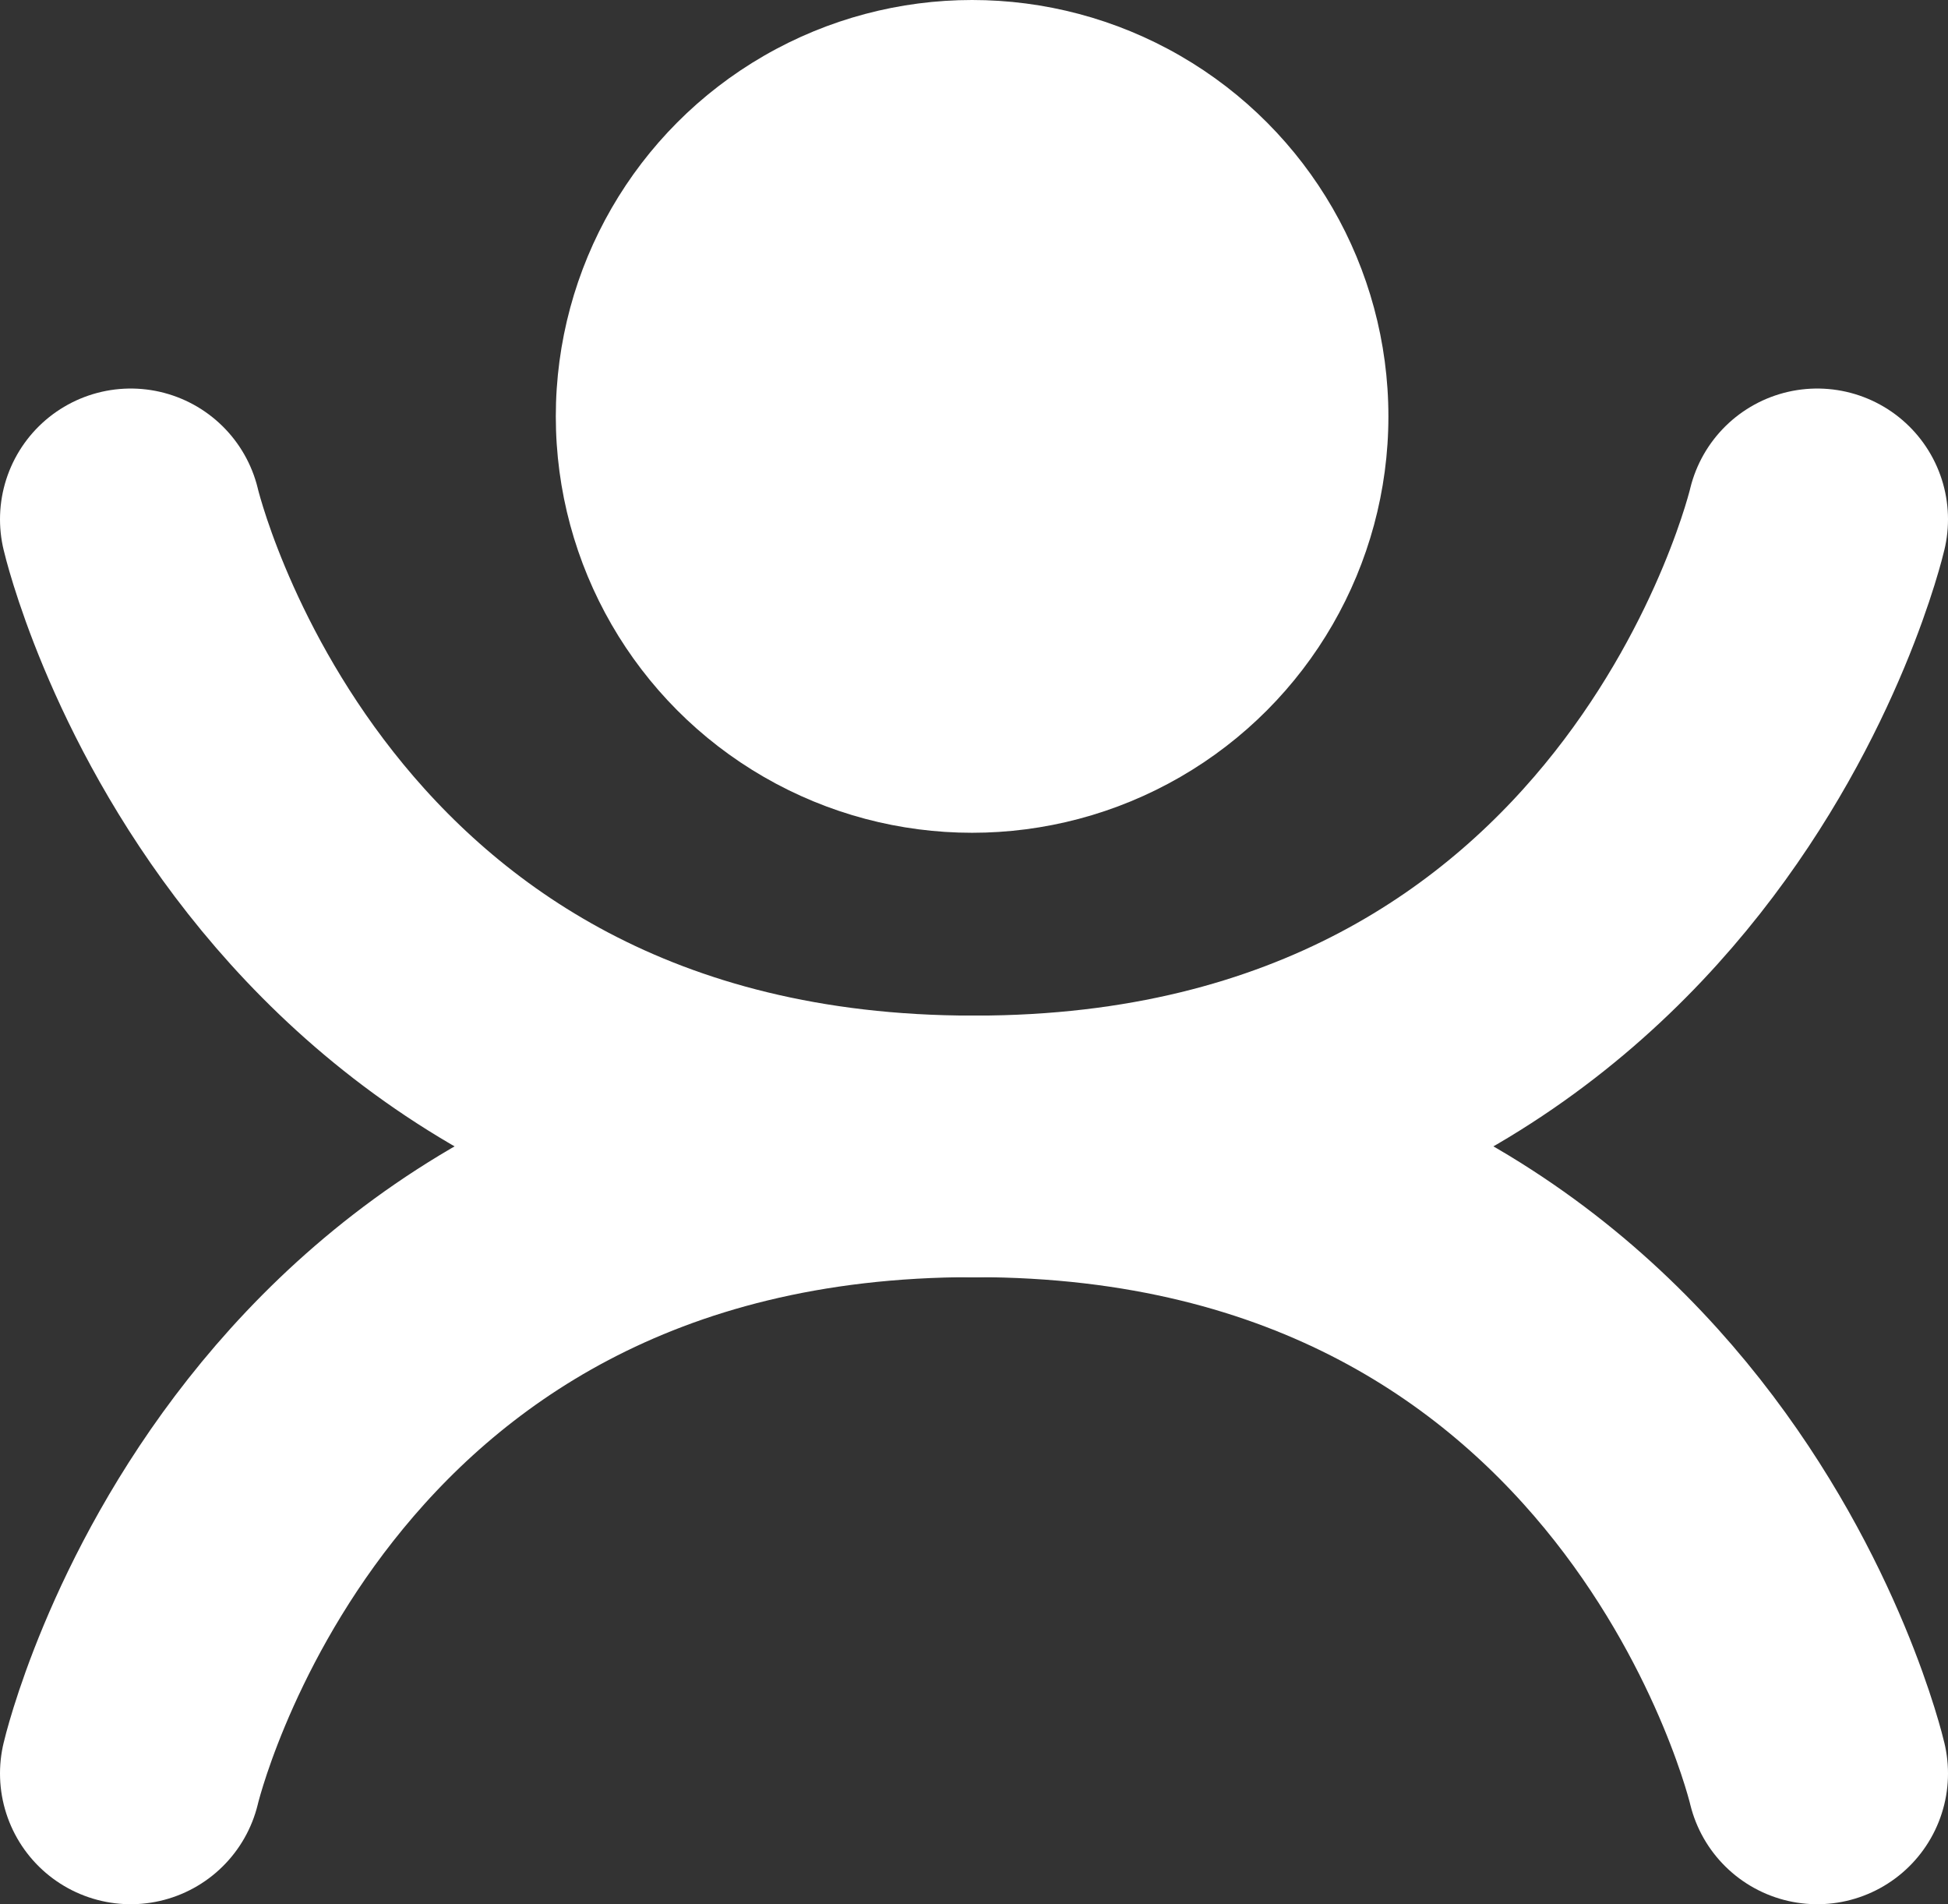
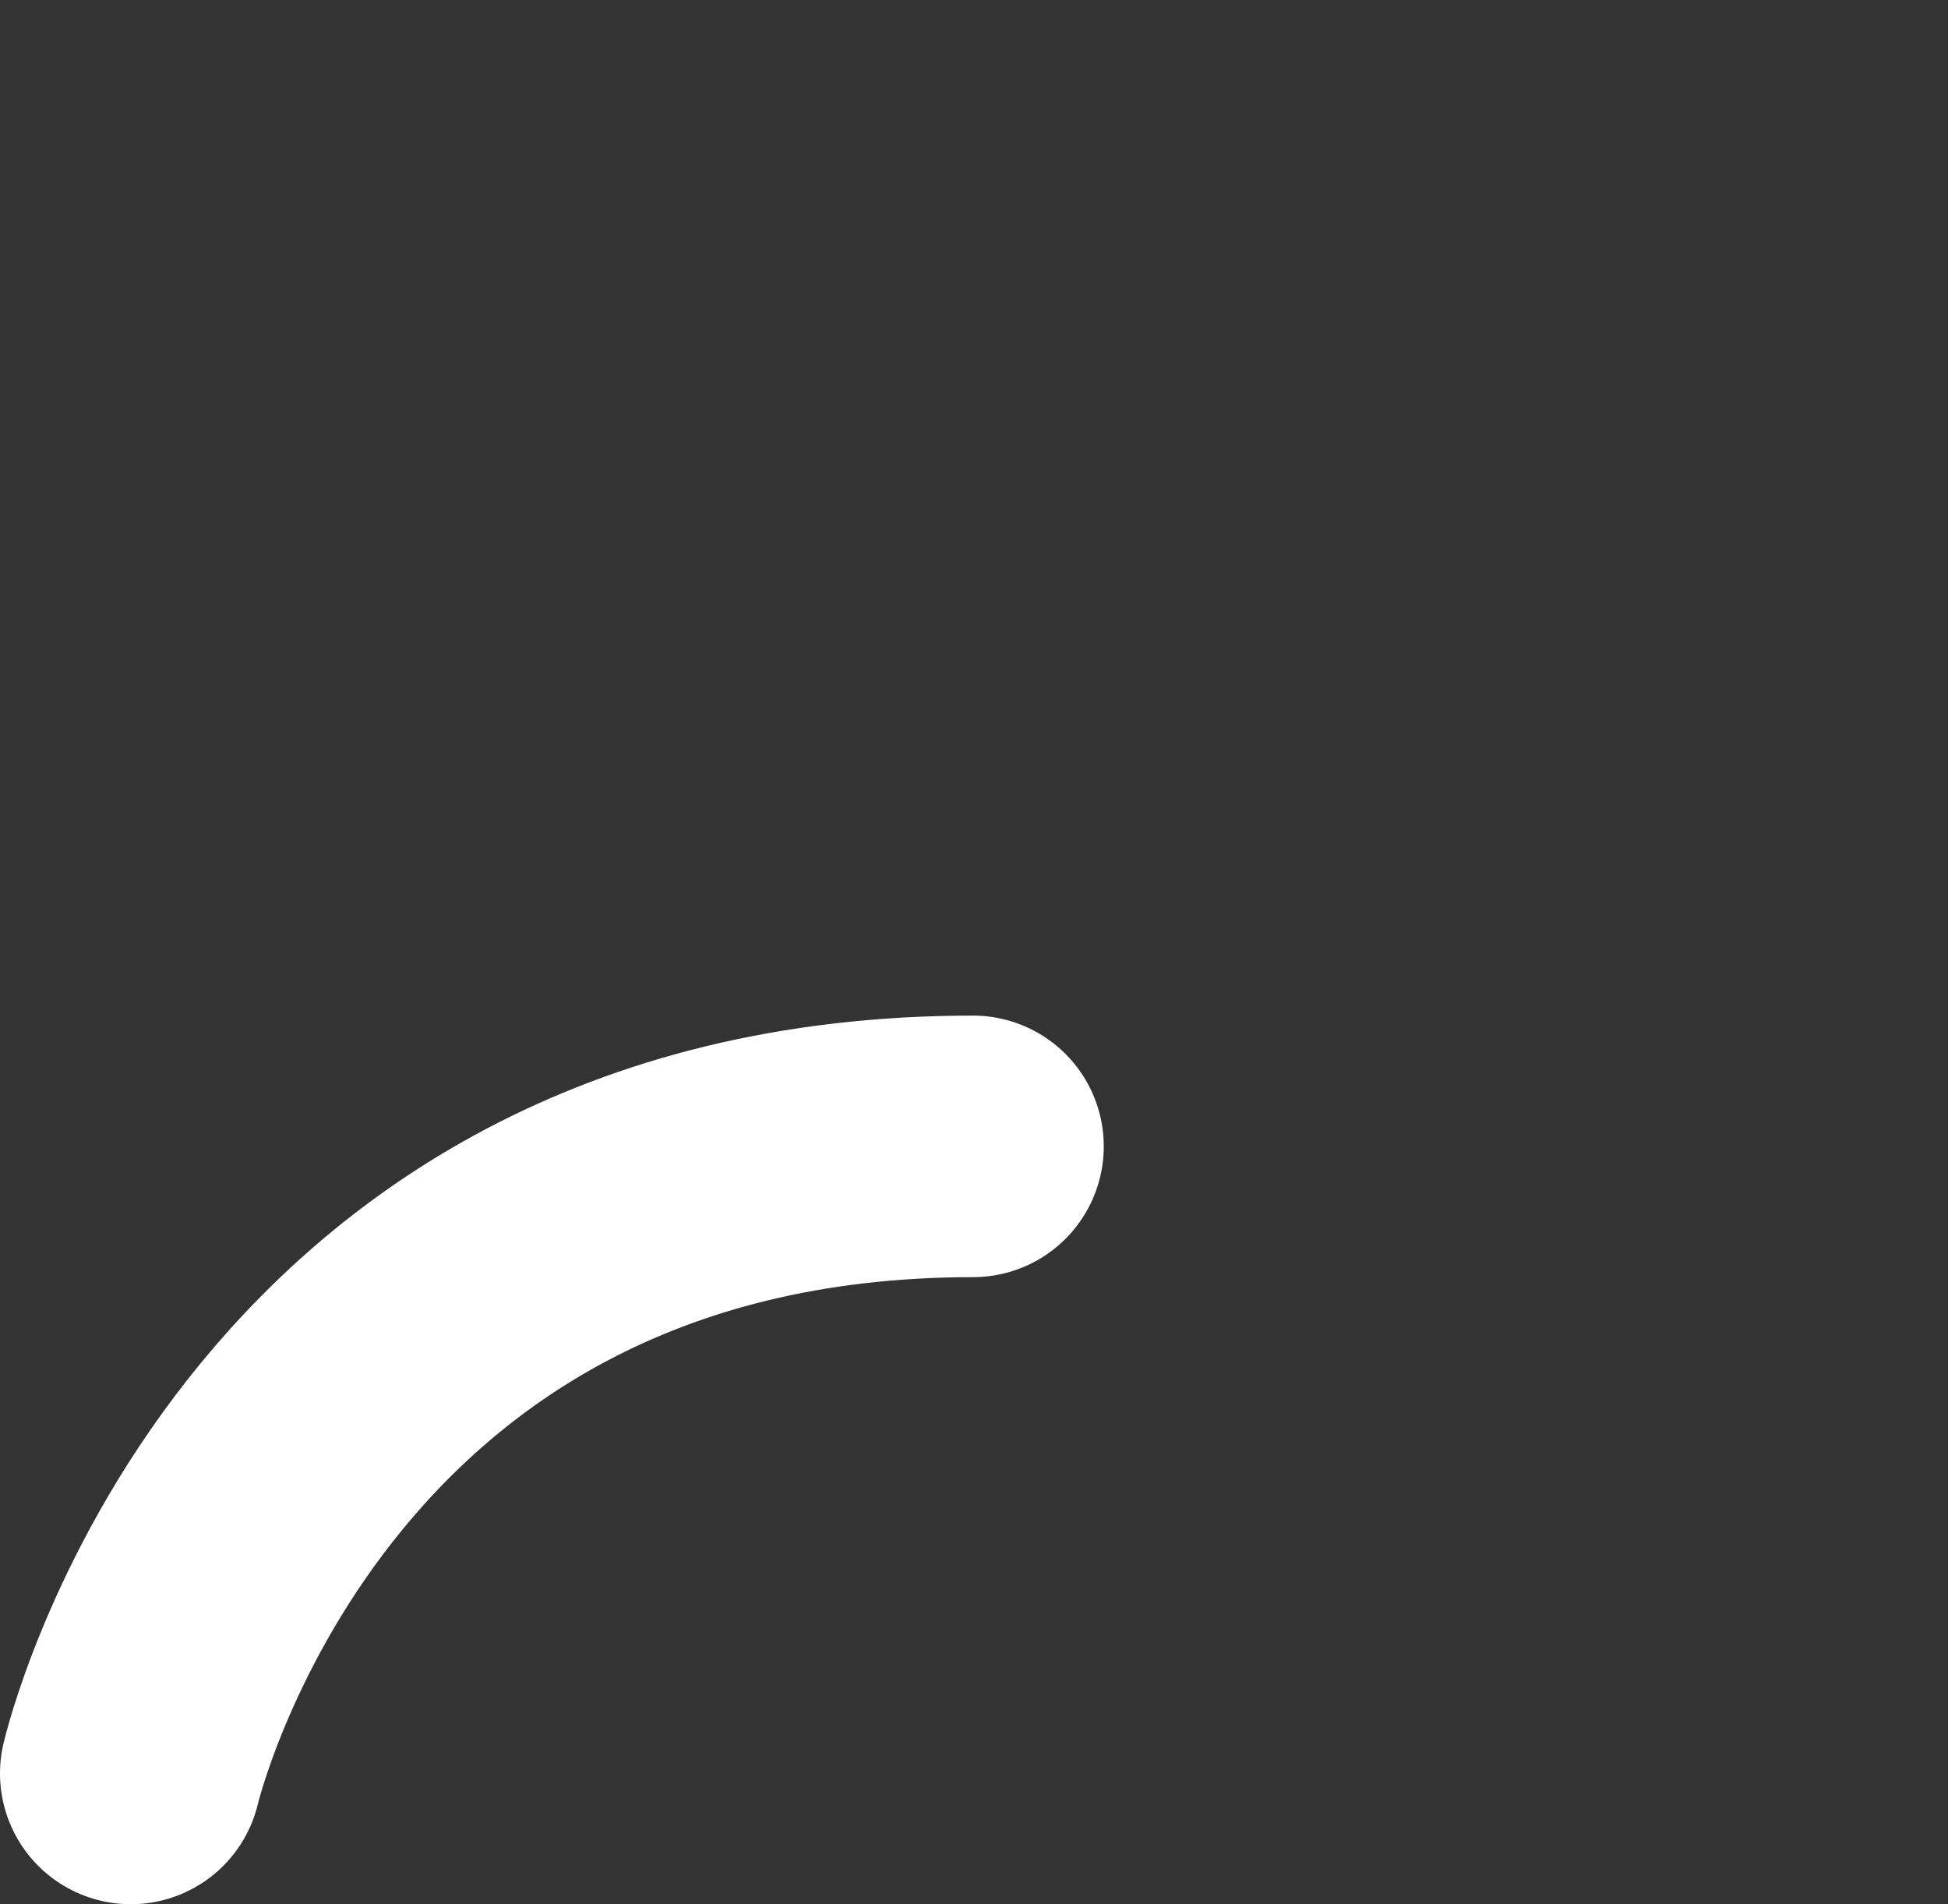
<svg xmlns="http://www.w3.org/2000/svg" id="Layer_2" data-name="Layer 2" viewBox="0 0 148.99 145.61">
  <rect x="0" y="0" width="148.99" height="145.61" fill="#333333" stroke="none" />
  <defs>
    <style>      .cls-1 {        fill: none;        stroke: #fff;        stroke-linecap: round;        stroke-miterlimit: 10;        stroke-width: 20px;      }      .cls-2 {        fill: #fff;        stroke-width: 0px;      }    </style>
  </defs>
  <g id="Layer_2-2" data-name="Layer 2">
    <g>
-       <circle class="cls-2" cx="74.35" cy="31.84" r="31.84" />
-       <path class="cls-1" d="m10,39.71s11.15,47.95,64.42,47.95" />
-       <path class="cls-1" d="m138.99,39.71s-11.15,47.95-64.42,47.95" />
-       <path class="cls-1" d="m138.99,135.61s-11.15-47.95-64.42-47.95" />
      <path class="cls-1" d="m10,135.61s11.15-47.95,64.42-47.95" />
    </g>
  </g>
</svg>